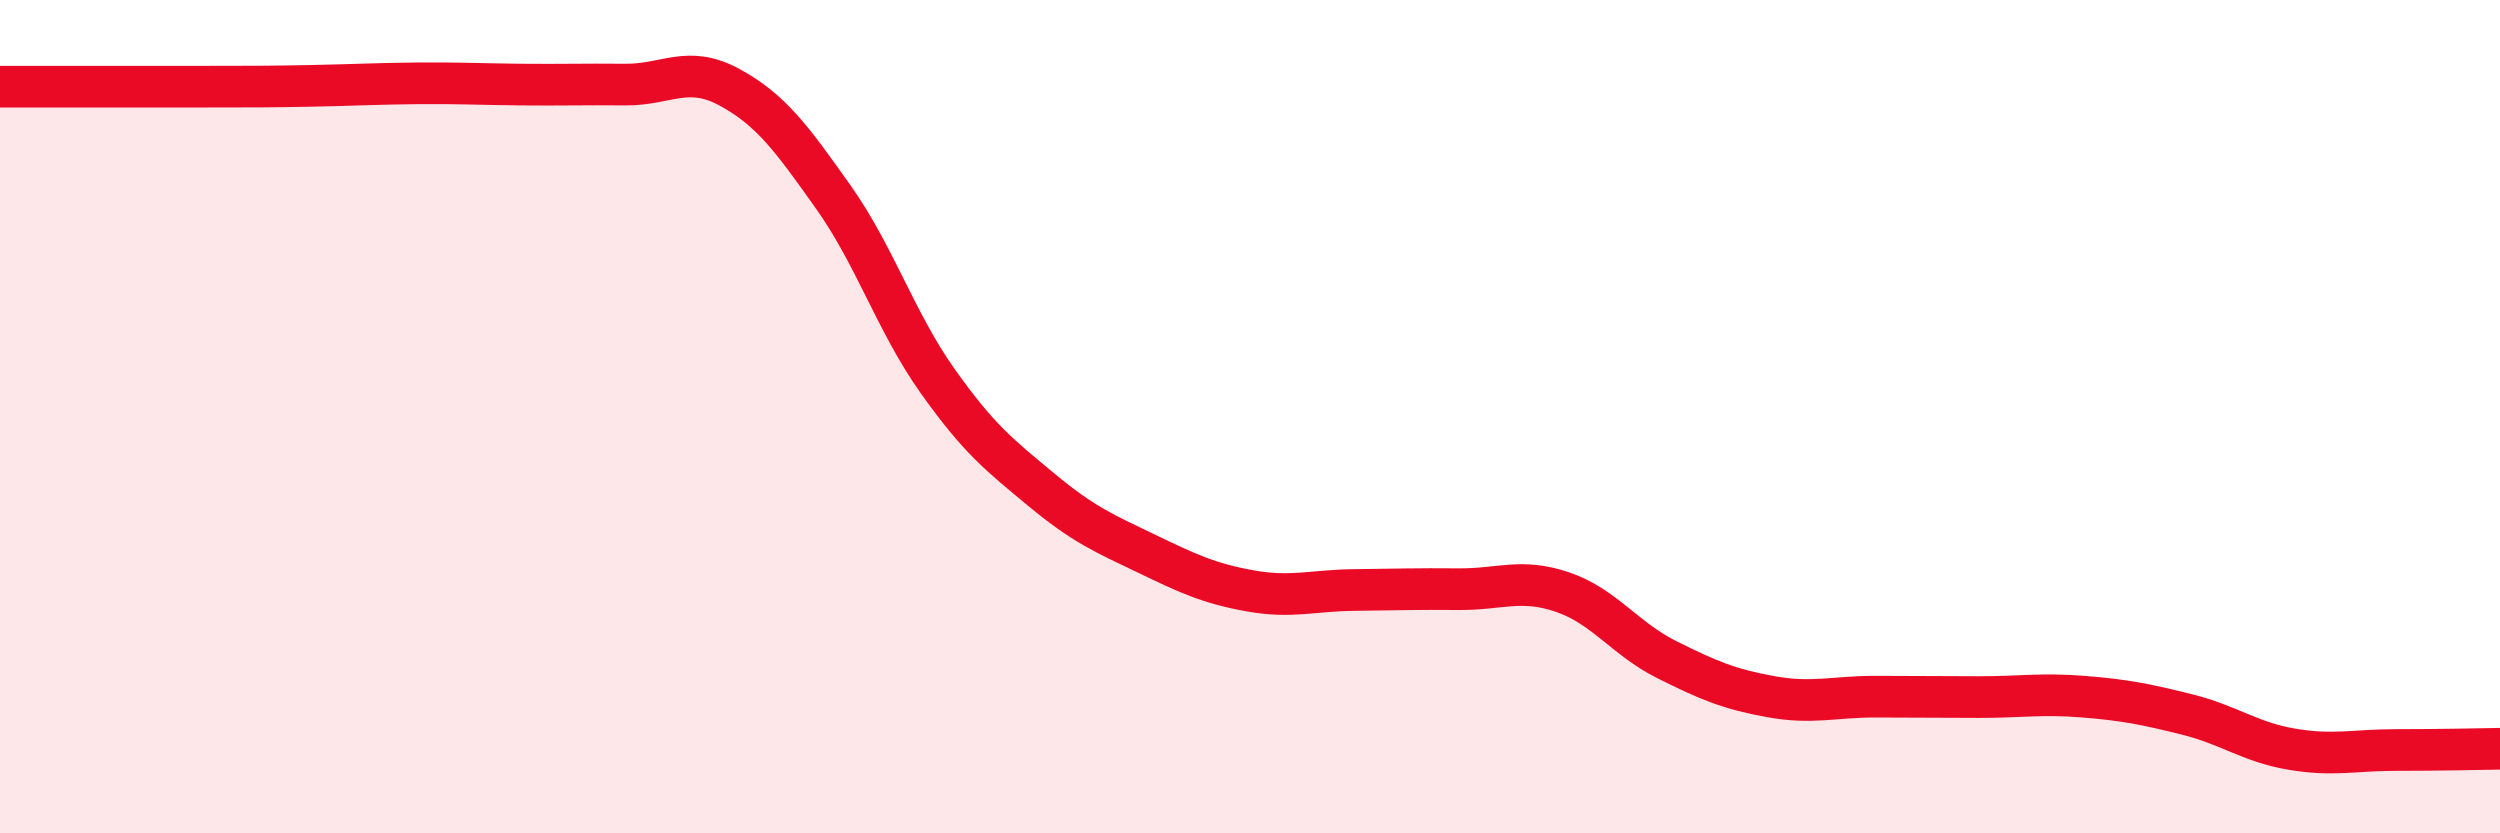
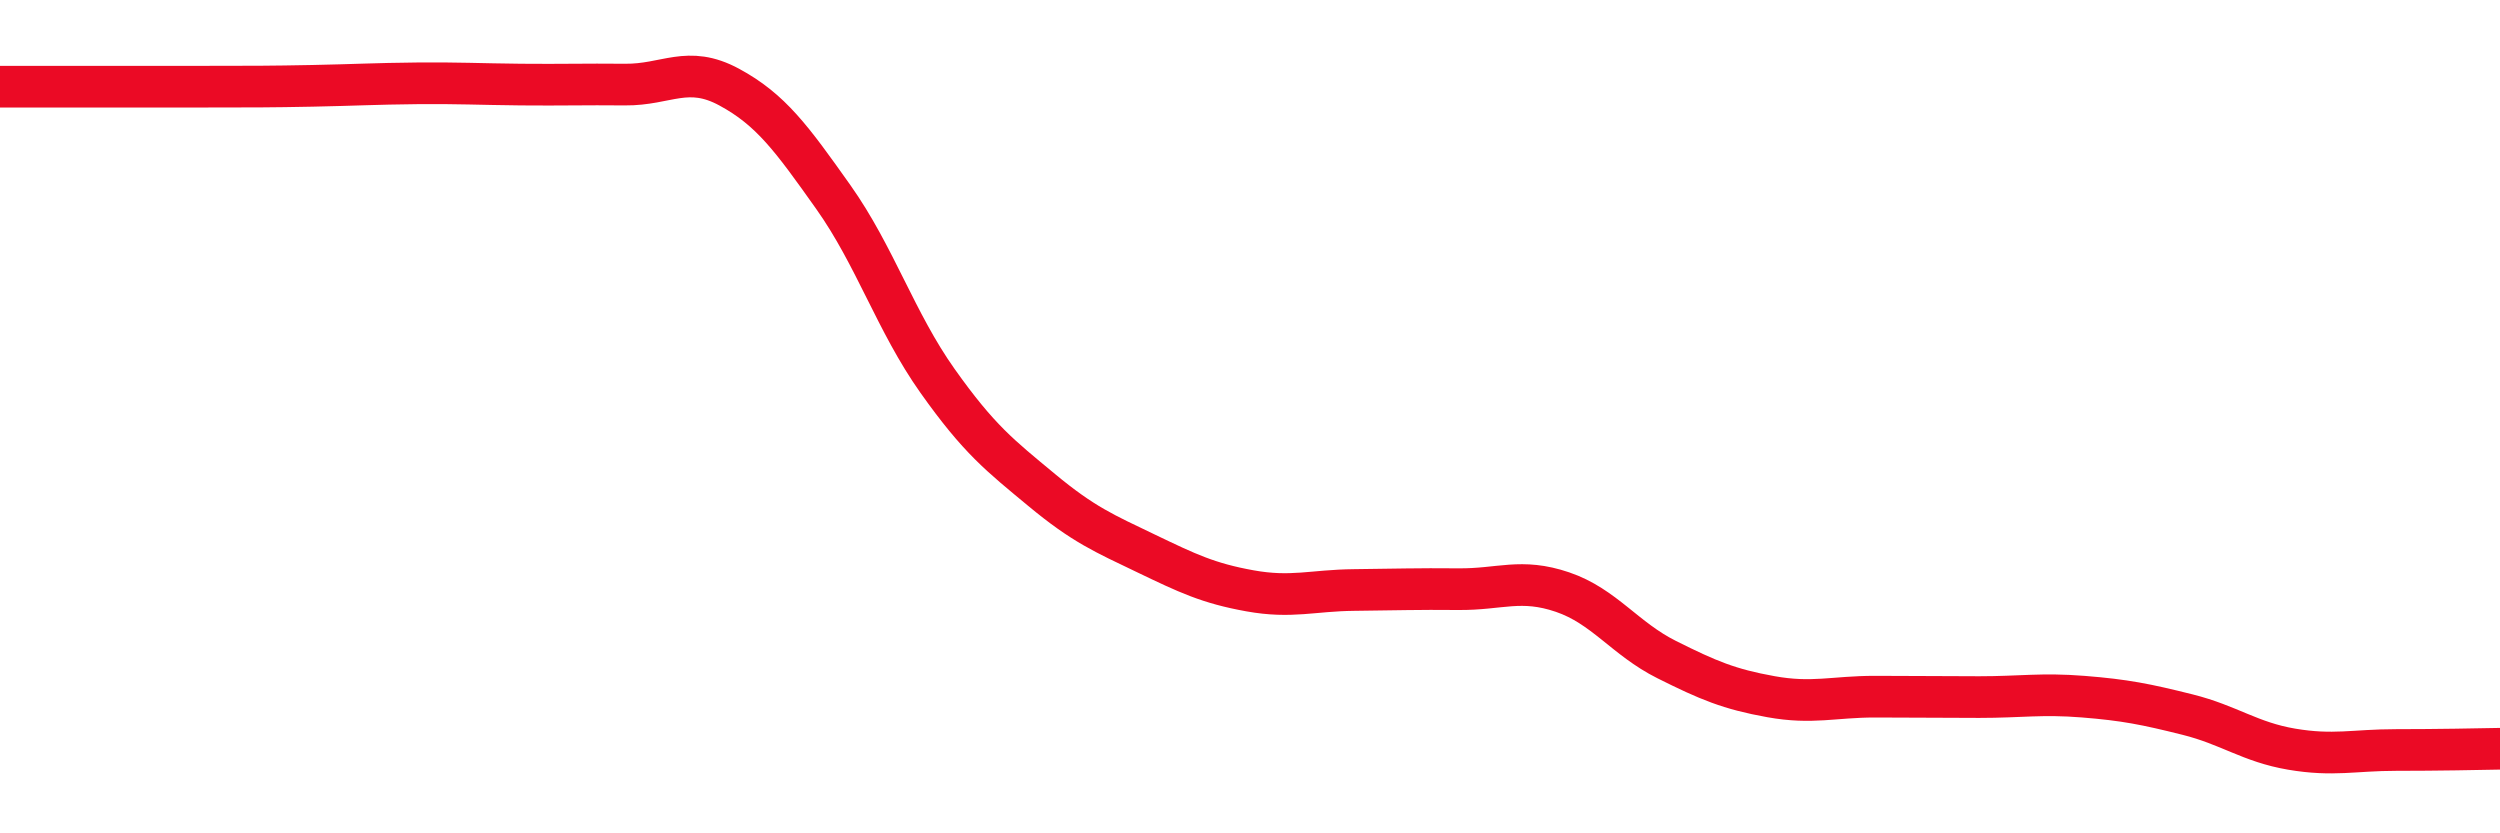
<svg xmlns="http://www.w3.org/2000/svg" width="60" height="20" viewBox="0 0 60 20">
-   <path d="M 0,2.08 C 0.5,2.08 1.5,2.08 2.5,2.08 C 3.5,2.08 4,2.08 5,2.08 C 6,2.08 6.5,2.08 7.5,2.06 C 8.5,2.04 9,2.01 10,2 C 11,1.99 11.5,2.02 12.5,2.03 C 13.5,2.04 14,2.02 15,2.03 C 16,2.04 16.5,1.55 17.5,2.09 C 18.5,2.63 19,3.32 20,4.73 C 21,6.14 21.5,7.73 22.5,9.14 C 23.5,10.55 24,10.93 25,11.76 C 26,12.59 26.5,12.8 27.5,13.28 C 28.5,13.76 29,14 30,14.18 C 31,14.36 31.5,14.17 32.5,14.16 C 33.5,14.15 34,14.13 35,14.14 C 36,14.15 36.5,13.87 37.5,14.21 C 38.5,14.55 39,15.33 40,15.83 C 41,16.33 41.5,16.54 42.5,16.72 C 43.5,16.9 44,16.72 45,16.72 C 46,16.72 46.5,16.73 47.5,16.73 C 48.5,16.73 49,16.64 50,16.72 C 51,16.8 51.5,16.9 52.5,17.15 C 53.5,17.4 54,17.81 55,17.98 C 56,18.15 56.5,18 57.5,18 C 58.5,18 59.5,17.98 60,17.97L60 20L0 20Z" fill="#EB0A25" opacity="0.1" stroke-linecap="round" stroke-linejoin="round" />
  <path d="M 0,2.08 C 0.5,2.08 1.5,2.08 2.5,2.08 C 3.5,2.08 4,2.08 5,2.08 C 6,2.08 6.5,2.08 7.5,2.06 C 8.5,2.04 9,2.01 10,2 C 11,1.99 11.5,2.02 12.5,2.03 C 13.5,2.04 14,2.02 15,2.03 C 16,2.04 16.5,1.55 17.5,2.09 C 18.5,2.63 19,3.32 20,4.73 C 21,6.14 21.5,7.73 22.5,9.14 C 23.5,10.55 24,10.93 25,11.76 C 26,12.59 26.5,12.8 27.5,13.28 C 28.5,13.76 29,14 30,14.18 C 31,14.36 31.5,14.17 32.5,14.16 C 33.5,14.15 34,14.13 35,14.14 C 36,14.15 36.5,13.87 37.5,14.21 C 38.5,14.55 39,15.33 40,15.83 C 41,16.33 41.5,16.54 42.5,16.72 C 43.5,16.9 44,16.72 45,16.72 C 46,16.72 46.5,16.73 47.5,16.73 C 48.5,16.73 49,16.64 50,16.72 C 51,16.8 51.5,16.9 52.5,17.15 C 53.5,17.4 54,17.81 55,17.98 C 56,18.15 56.5,18 57.5,18 C 58.5,18 59.5,17.98 60,17.97" stroke="#EB0A25" stroke-width="1" fill="none" stroke-linecap="round" stroke-linejoin="round" />
</svg>